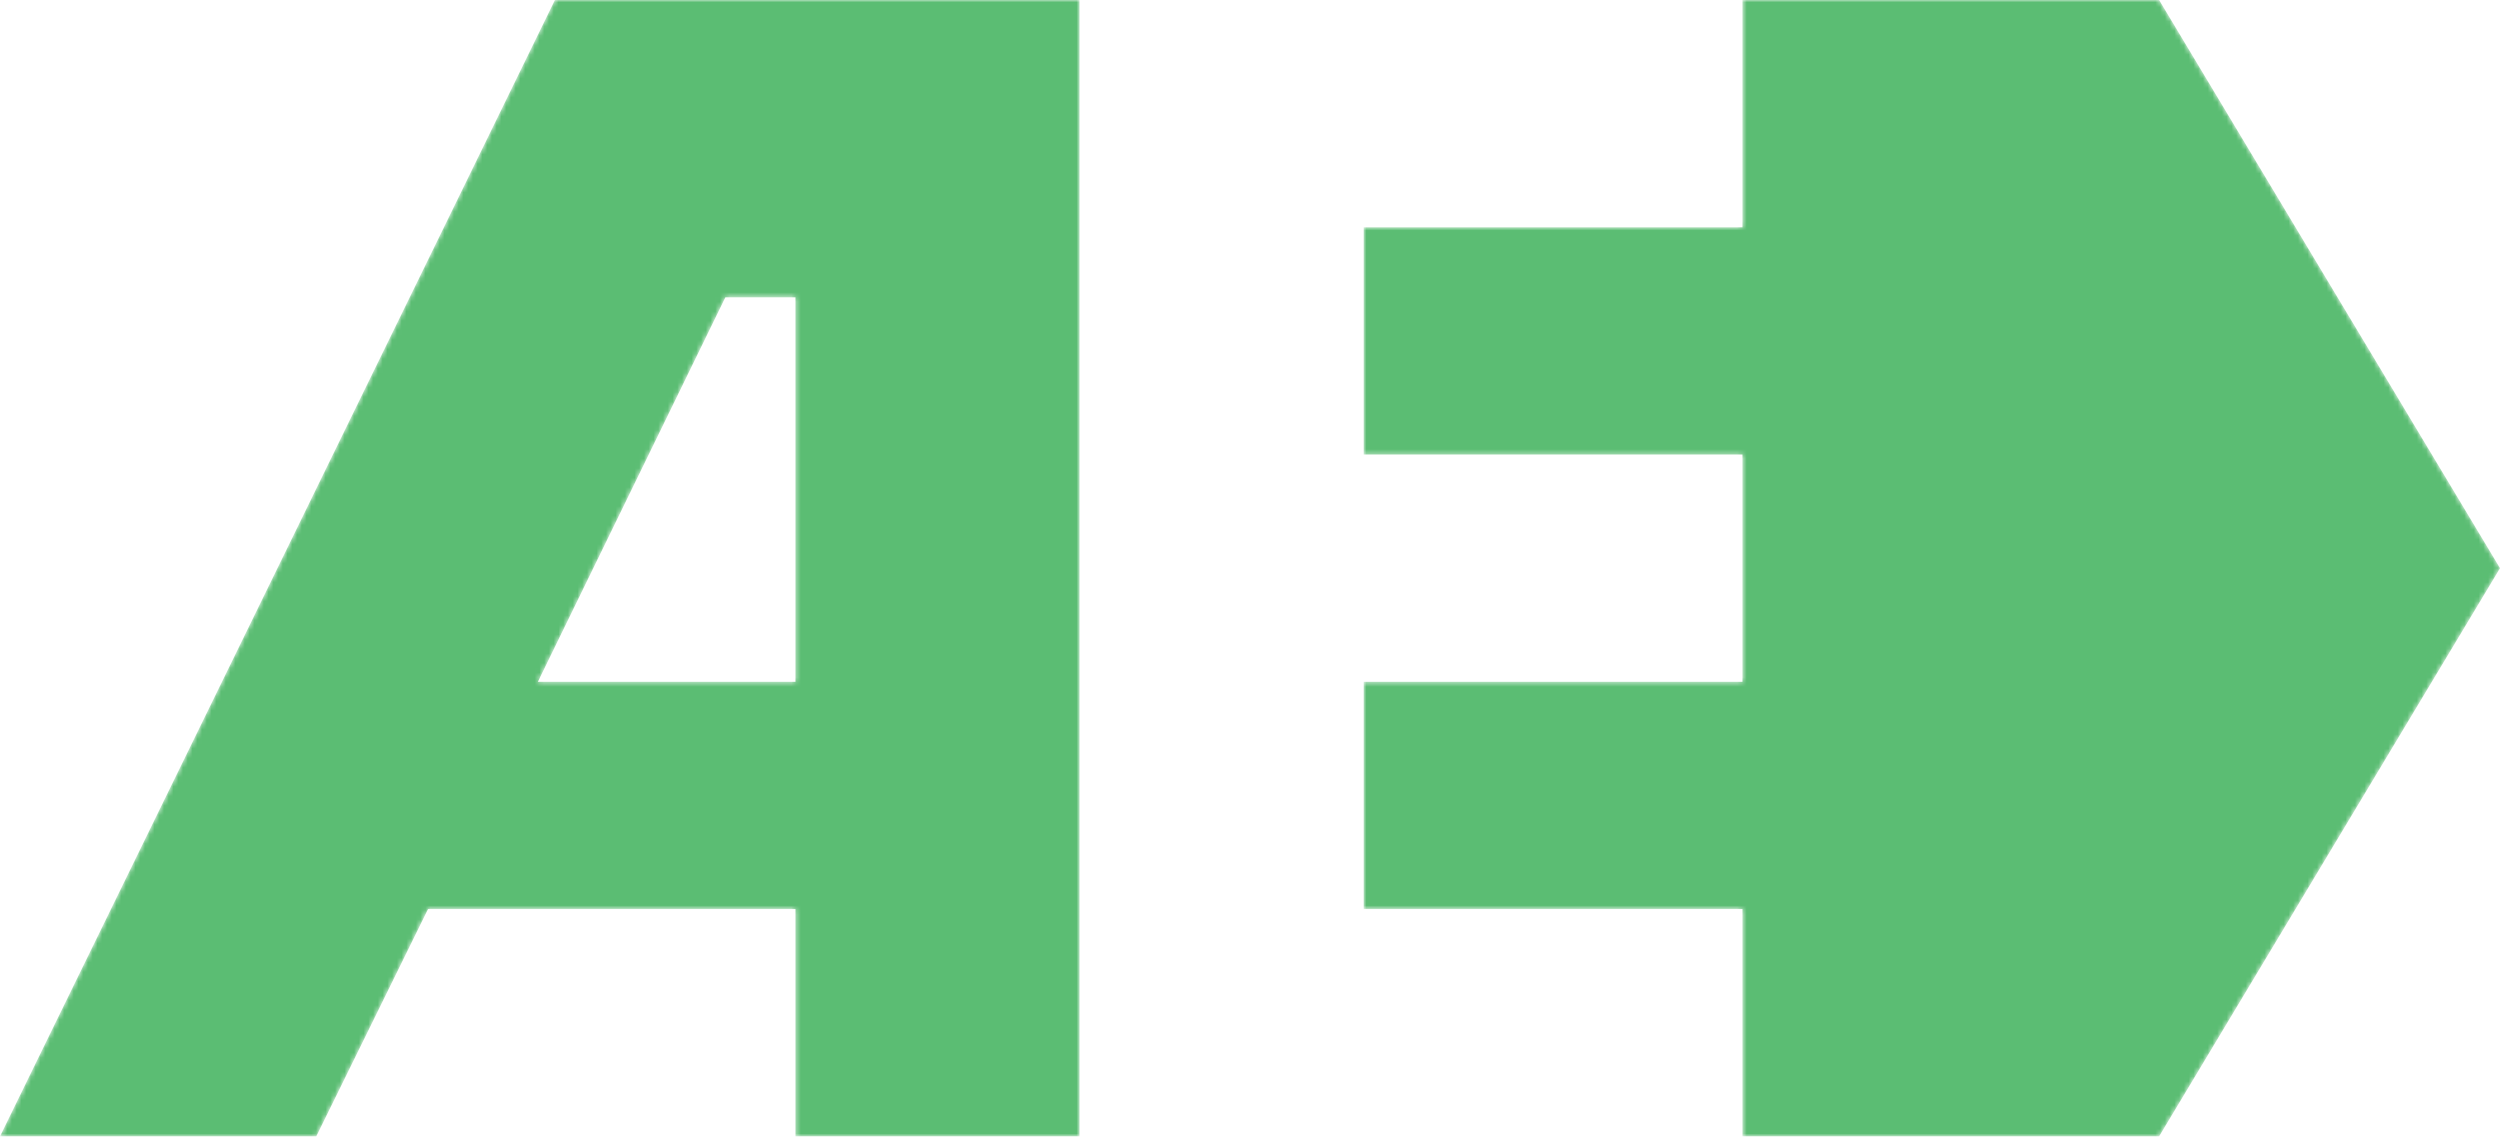
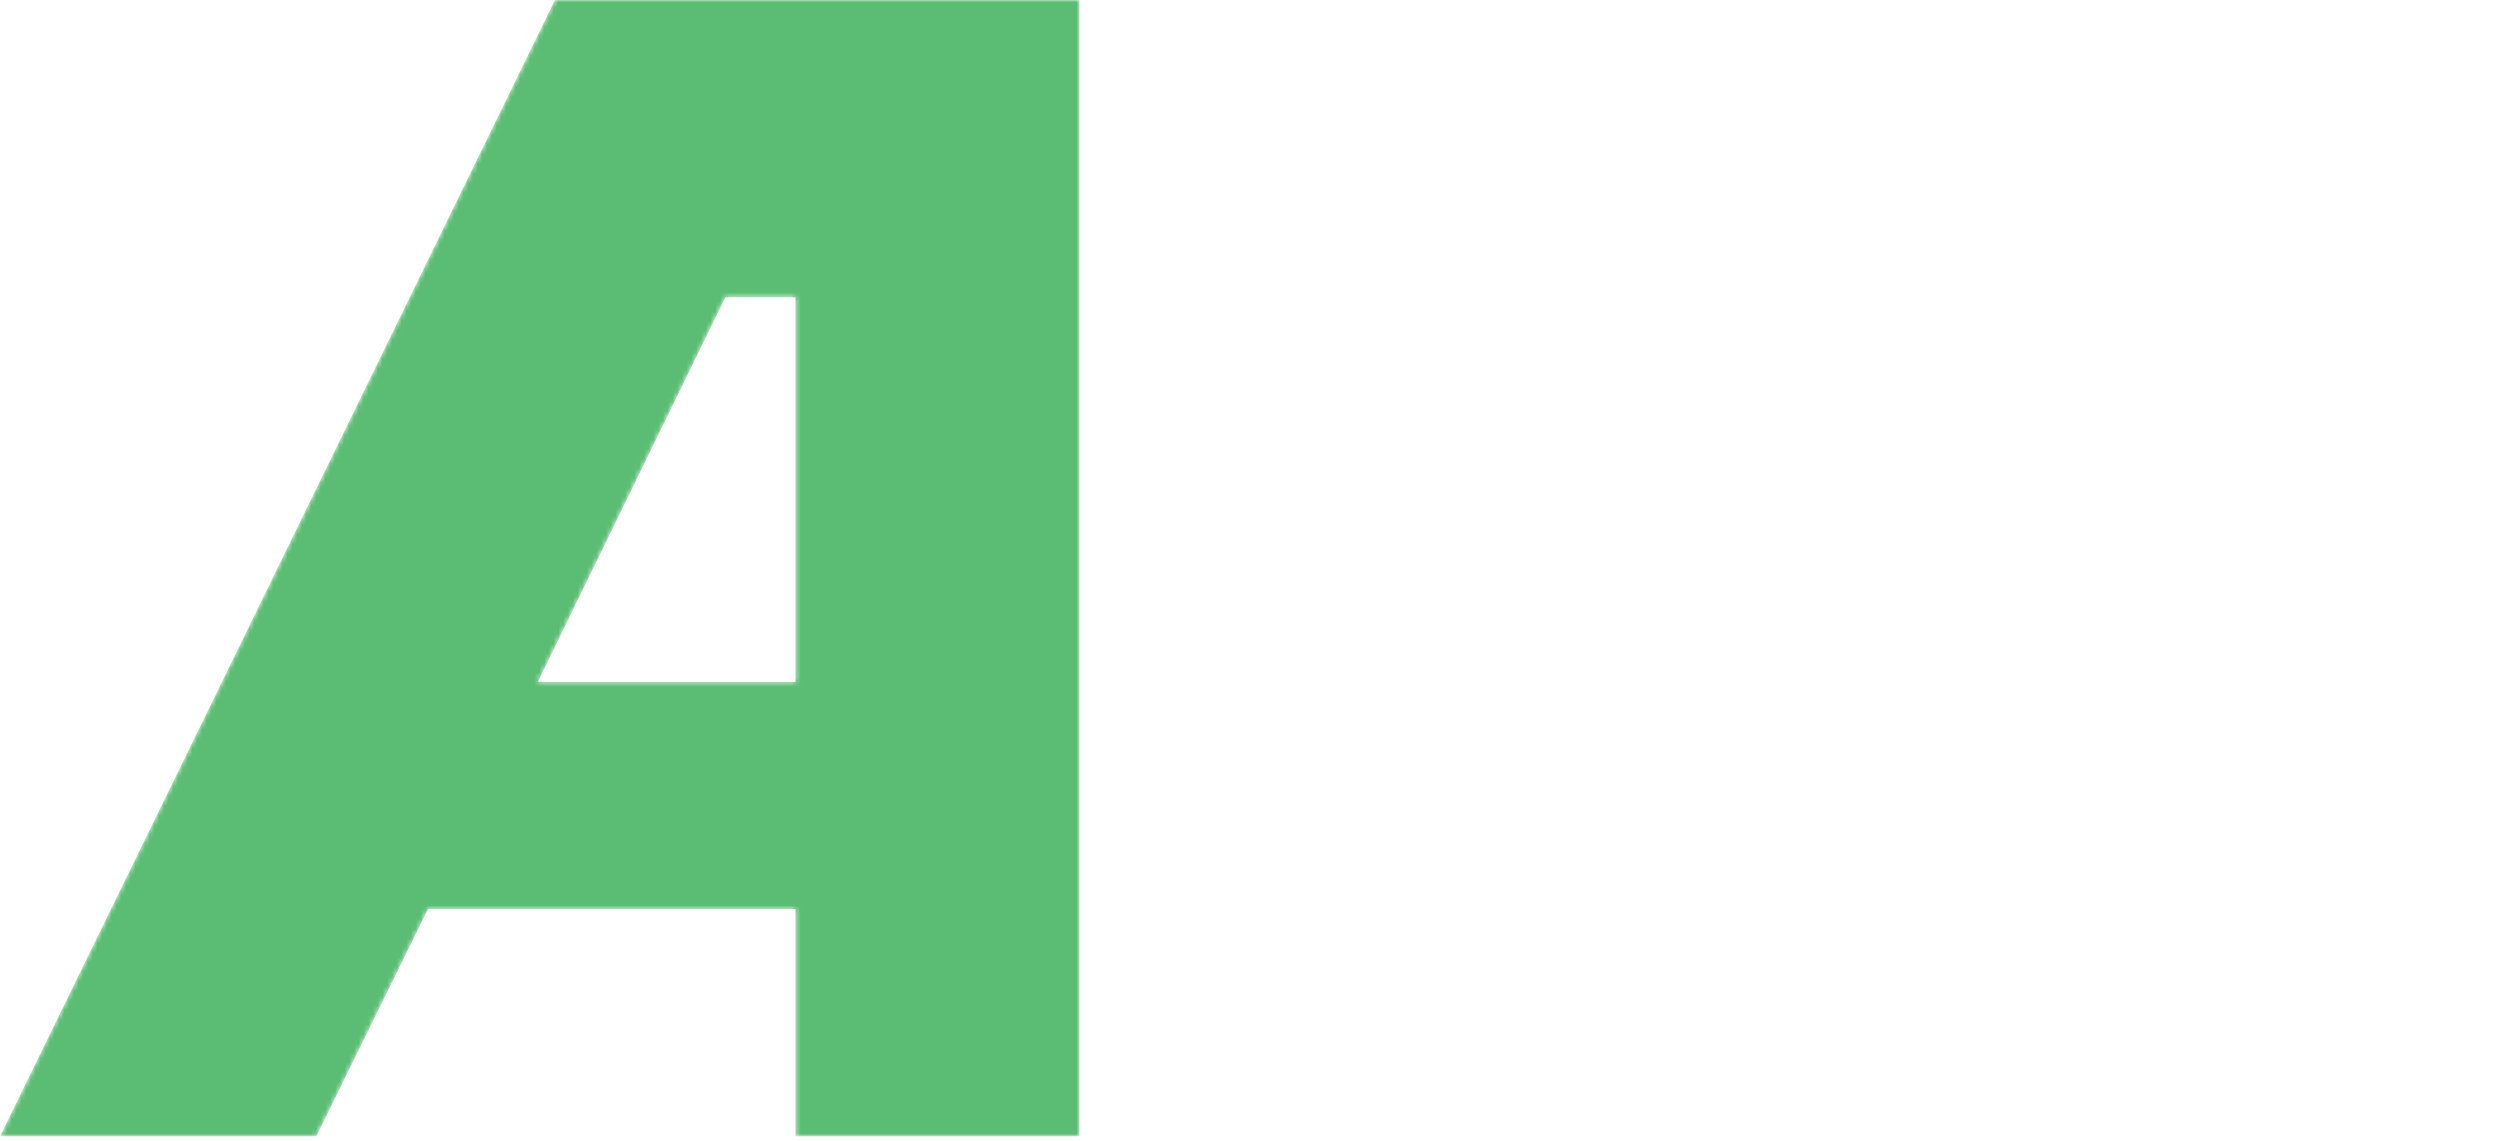
<svg xmlns="http://www.w3.org/2000/svg" width="526" height="240" viewBox="0 0 526 240" fill="none">
  <mask id="mask0" mask-type="alpha" maskUnits="userSpaceOnUse" x="0" y="0" width="526" height="240">
    <g clip-path="url(#clip0)">
-       <path d="M366.605 0V47.818H286.908V95.636H366.605V143.455H286.908V191.273H366.605V239.091H454.272L525.999 119.545L454.272 0H366.605Z" fill="#5BBD73" />
      <path d="M0 239.091H66.547L90.058 191.273H167.364V239.091H227.136V0H116.756L0 239.091ZM167.364 62.562V143.455H113.17L152.62 62.562H167.364Z" fill="#5BBD73" />
    </g>
  </mask>
  <g mask="url(#mask0)">
    <path d="M366.61 0V47.818H286.913V95.636H366.61V143.455H286.913V191.273H366.61V239.091H454.277L526.004 119.545L454.277 0H366.61Z" fill="#5BBD73" />
    <path d="M0 239.091H66.547L90.058 191.273H167.364V239.091H227.136V0H116.756L0 239.091ZM167.364 62.562V143.455H113.17L152.62 62.562H167.364Z" fill="#5BBD73" />
  </g>
  <defs>
    <clipPath id="clip0">
      <rect width="526" height="239.091" fill="white" />
    </clipPath>
  </defs>
</svg>